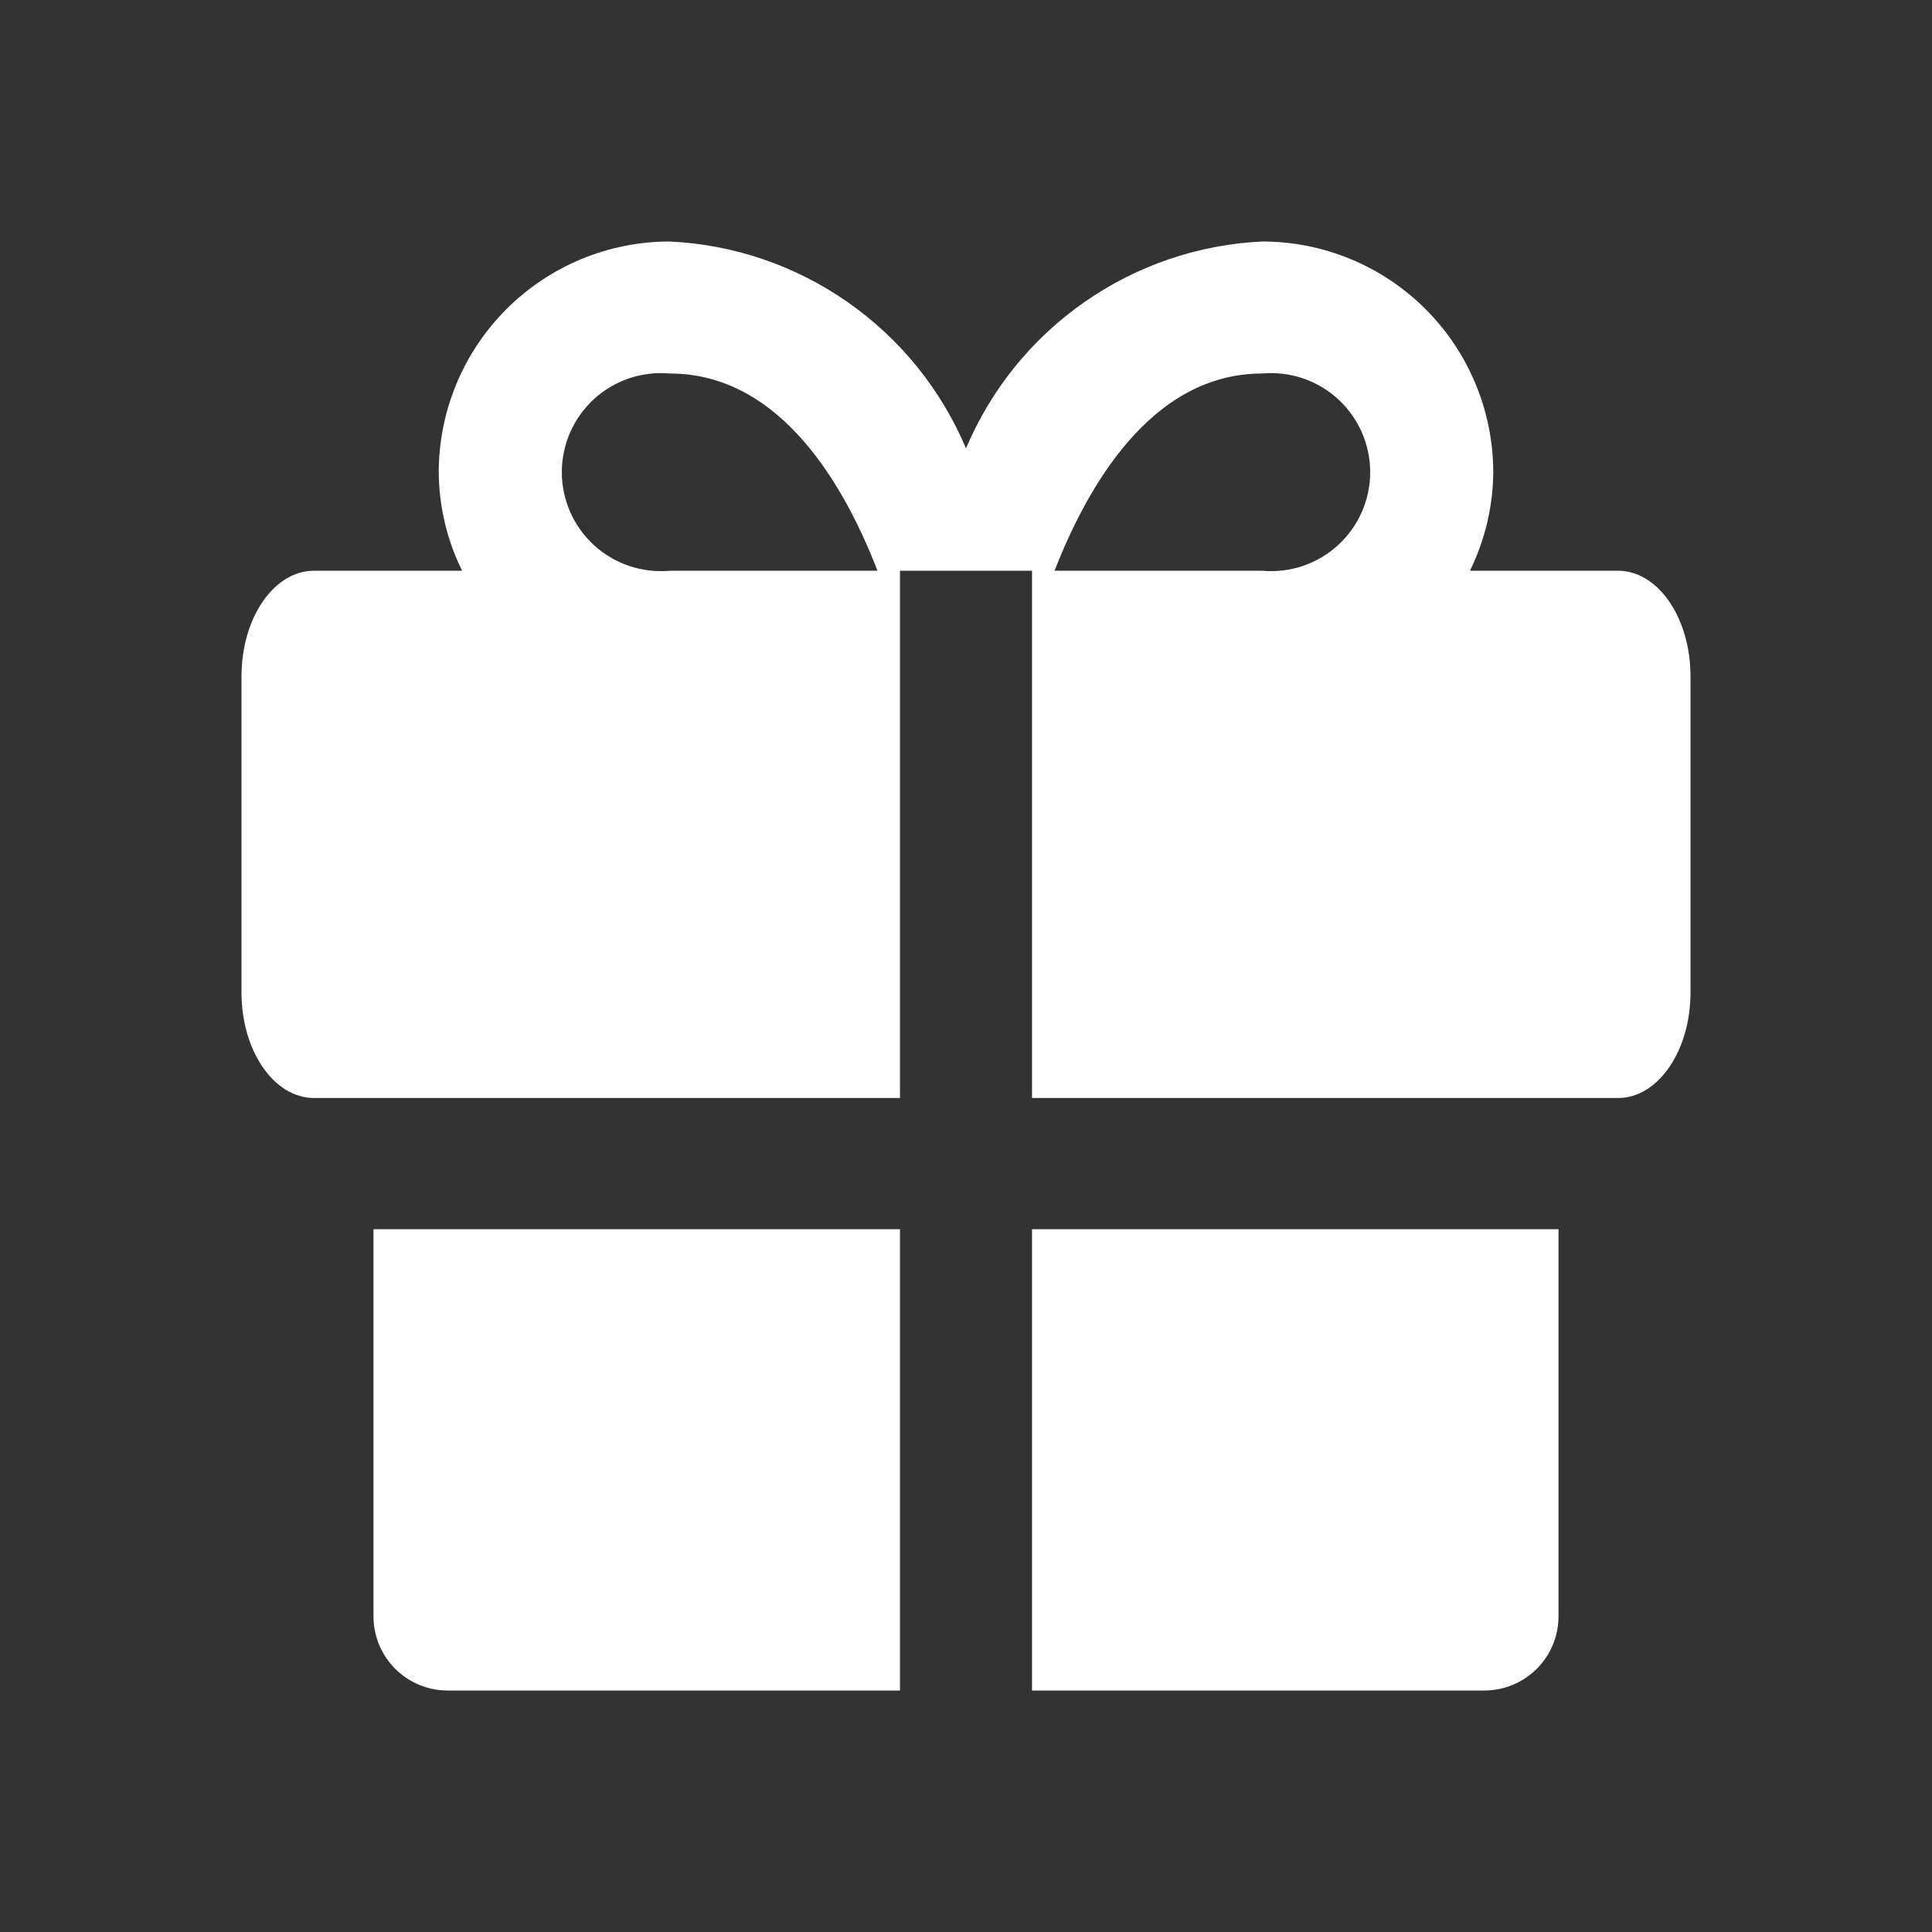
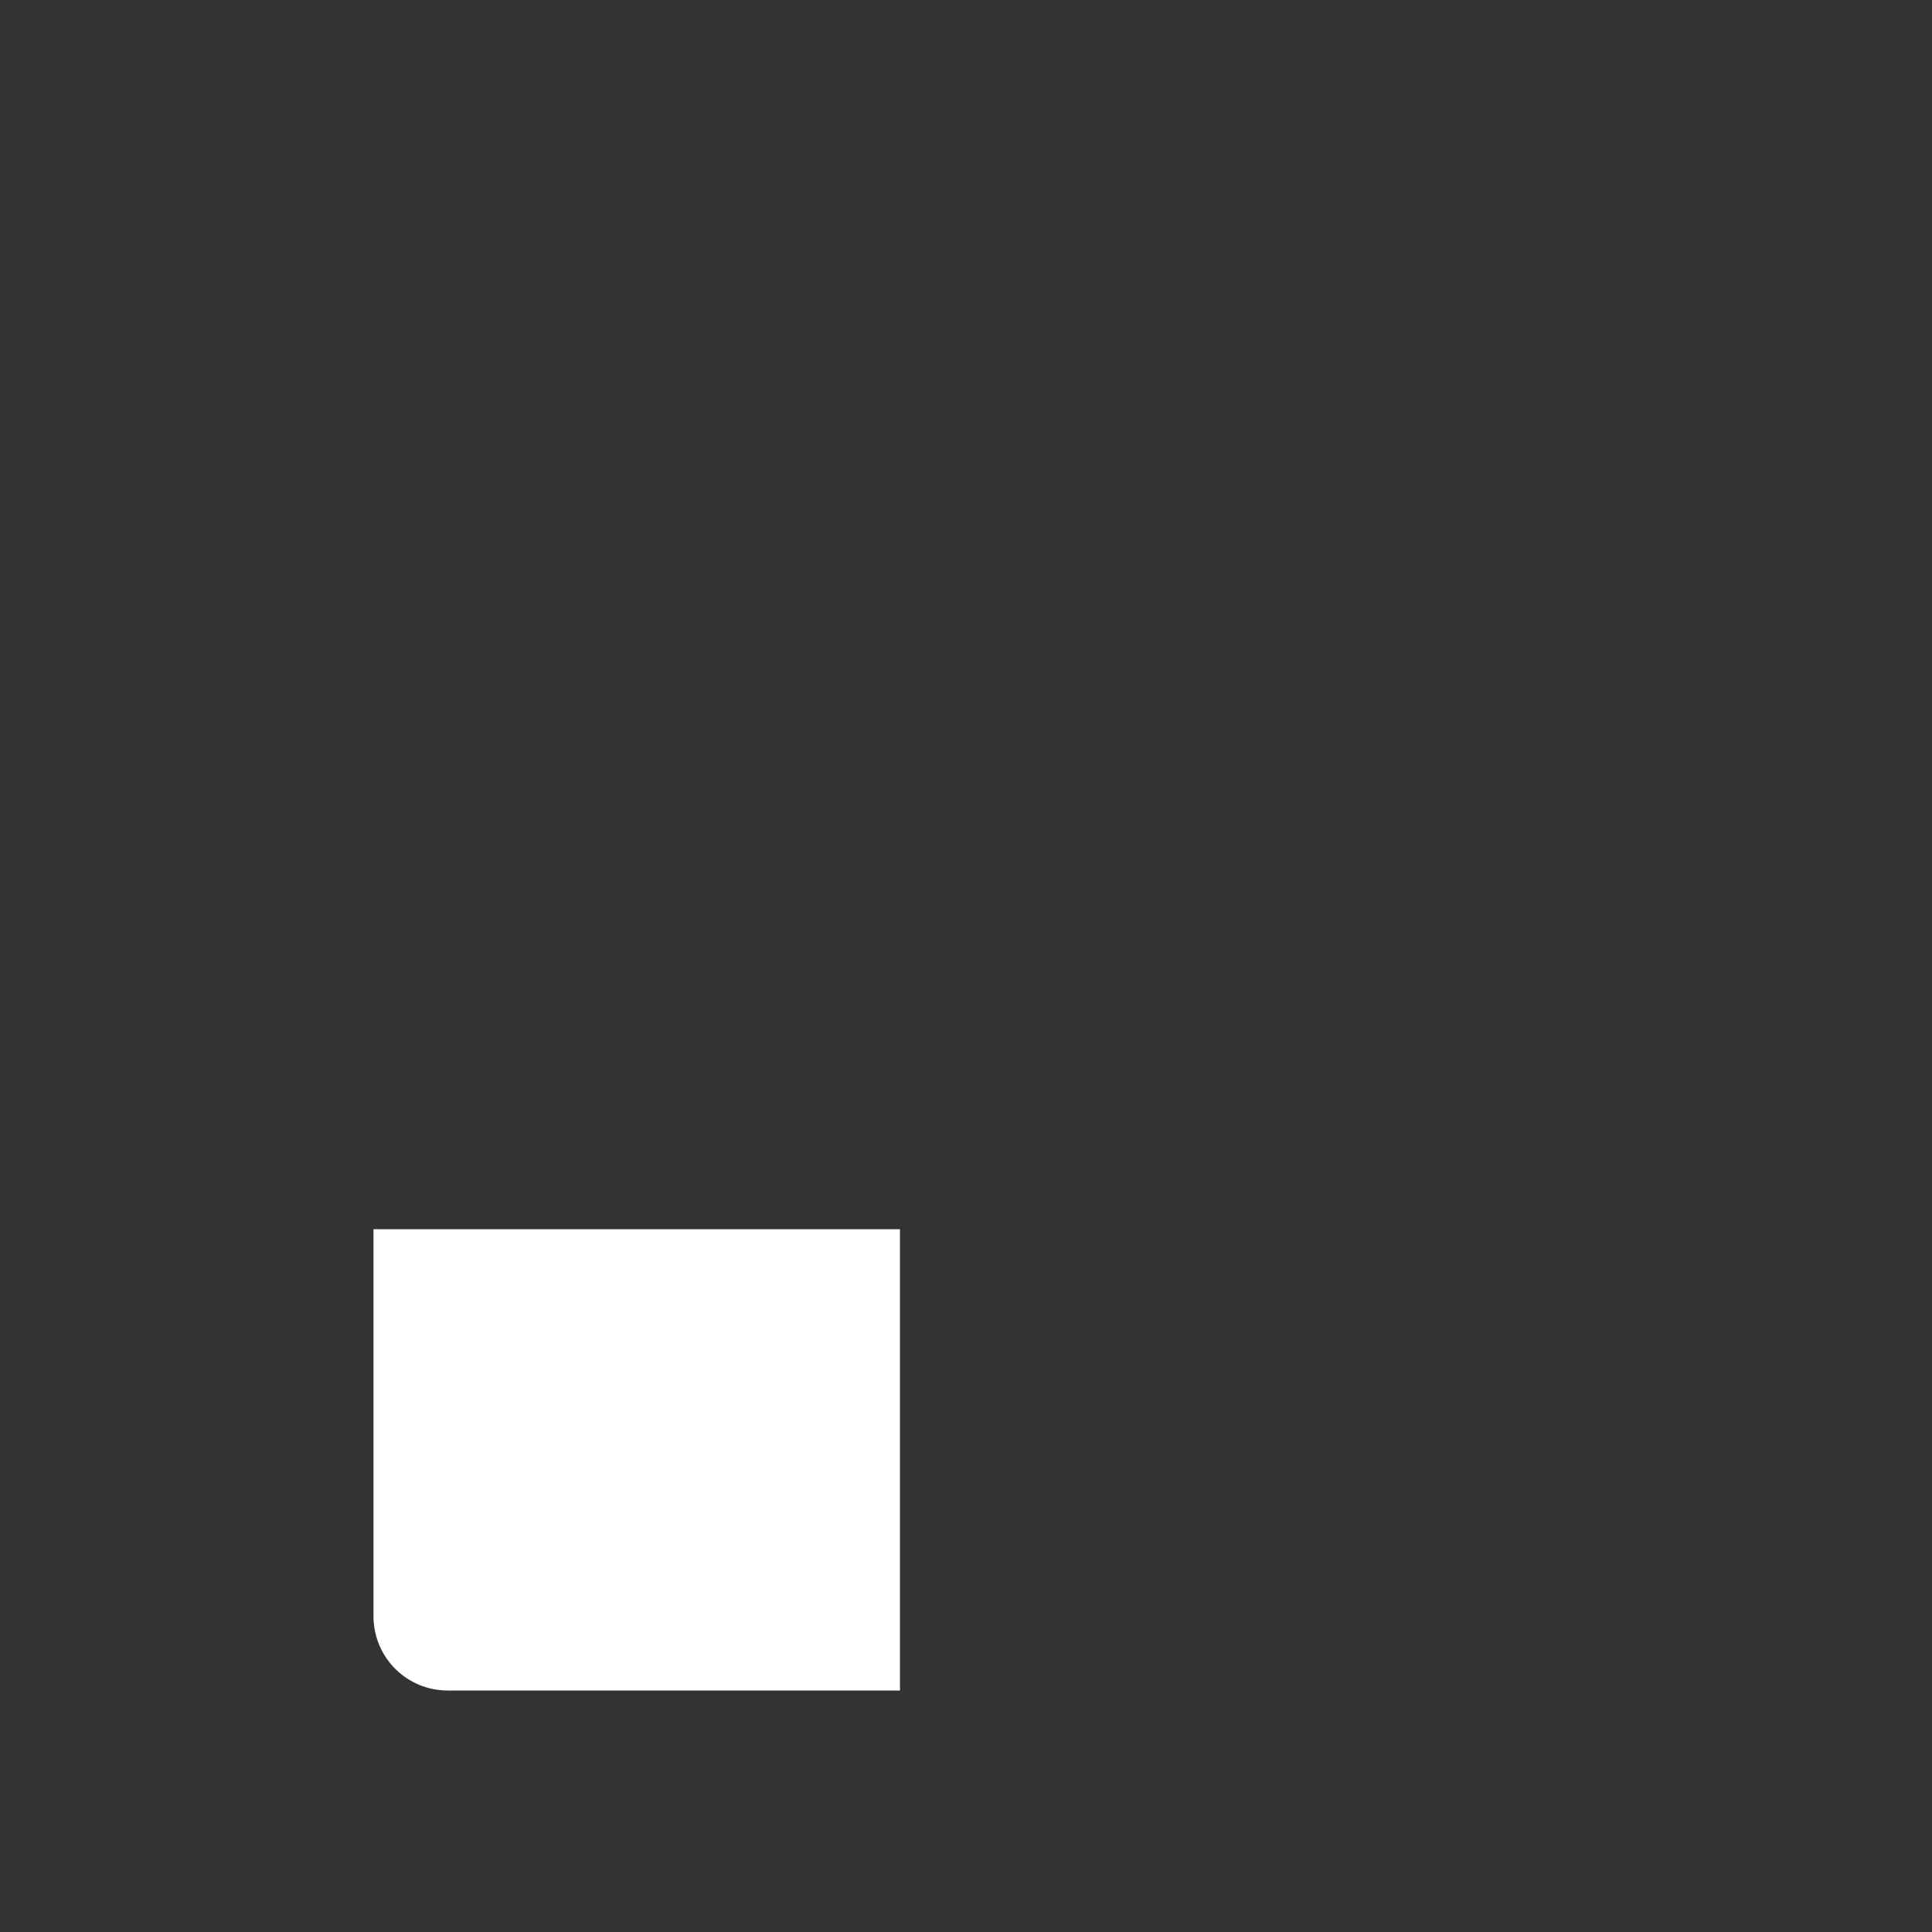
<svg xmlns="http://www.w3.org/2000/svg" width="34" height="34" viewBox="0 0 34 34" fill="none">
  <rect x="0" y="0" width="34" height="34" fill="#333333" stroke="none" />
  <path d="M6.573 21.632V28.461C6.577 28.804 6.716 29.132 6.96 29.373C7.204 29.614 7.533 29.75 7.877 29.75H15.838V21.632H6.573Z" fill="white" />
-   <path d="M18.162 29.75H26.123C26.466 29.75 26.796 29.614 27.04 29.373C27.284 29.132 27.423 28.804 27.427 28.461V21.632H18.162V29.75Z" fill="white" />
-   <path d="M28.475 10.044H25.868C26.135 9.502 26.276 8.906 26.279 8.302C26.275 7.226 25.845 6.195 25.083 5.436C24.321 4.676 23.289 4.25 22.213 4.25C21.089 4.303 20.003 4.673 19.081 5.318C18.159 5.962 17.437 6.854 17 7.891C16.563 6.854 15.841 5.962 14.919 5.318C13.996 4.673 12.911 4.303 11.787 4.25C10.711 4.25 9.679 4.676 8.917 5.436C8.155 6.195 7.725 7.226 7.721 8.302C7.724 8.906 7.865 9.502 8.132 10.044H5.525C4.817 10.044 4.25 10.88 4.25 11.9V17.468C4.25 18.488 4.817 19.323 5.525 19.323H15.838V10.044H18.162V19.323H28.475C29.183 19.323 29.75 18.488 29.75 17.468V11.9C29.75 10.88 29.183 10.044 28.475 10.044ZM11.787 10.044C11.546 10.066 11.303 10.037 11.073 9.96C10.844 9.883 10.633 9.758 10.454 9.595C10.276 9.432 10.133 9.233 10.035 9.012C9.938 8.79 9.887 8.551 9.887 8.309C9.887 8.067 9.938 7.827 10.035 7.606C10.133 7.384 10.276 7.186 10.454 7.022C10.633 6.859 10.844 6.735 11.073 6.657C11.303 6.58 11.546 6.552 11.787 6.573C13.77 6.573 14.889 8.613 15.442 10.044H11.787ZM22.213 10.044H18.558C19.111 8.627 20.23 6.573 22.213 6.573C22.454 6.552 22.697 6.58 22.927 6.657C23.156 6.735 23.367 6.859 23.546 7.022C23.724 7.186 23.867 7.384 23.965 7.606C24.062 7.827 24.113 8.067 24.113 8.309C24.113 8.551 24.062 8.79 23.965 9.012C23.867 9.233 23.724 9.432 23.546 9.595C23.367 9.758 23.156 9.883 22.927 9.96C22.697 10.037 22.454 10.066 22.213 10.044Z" fill="white" />
</svg>